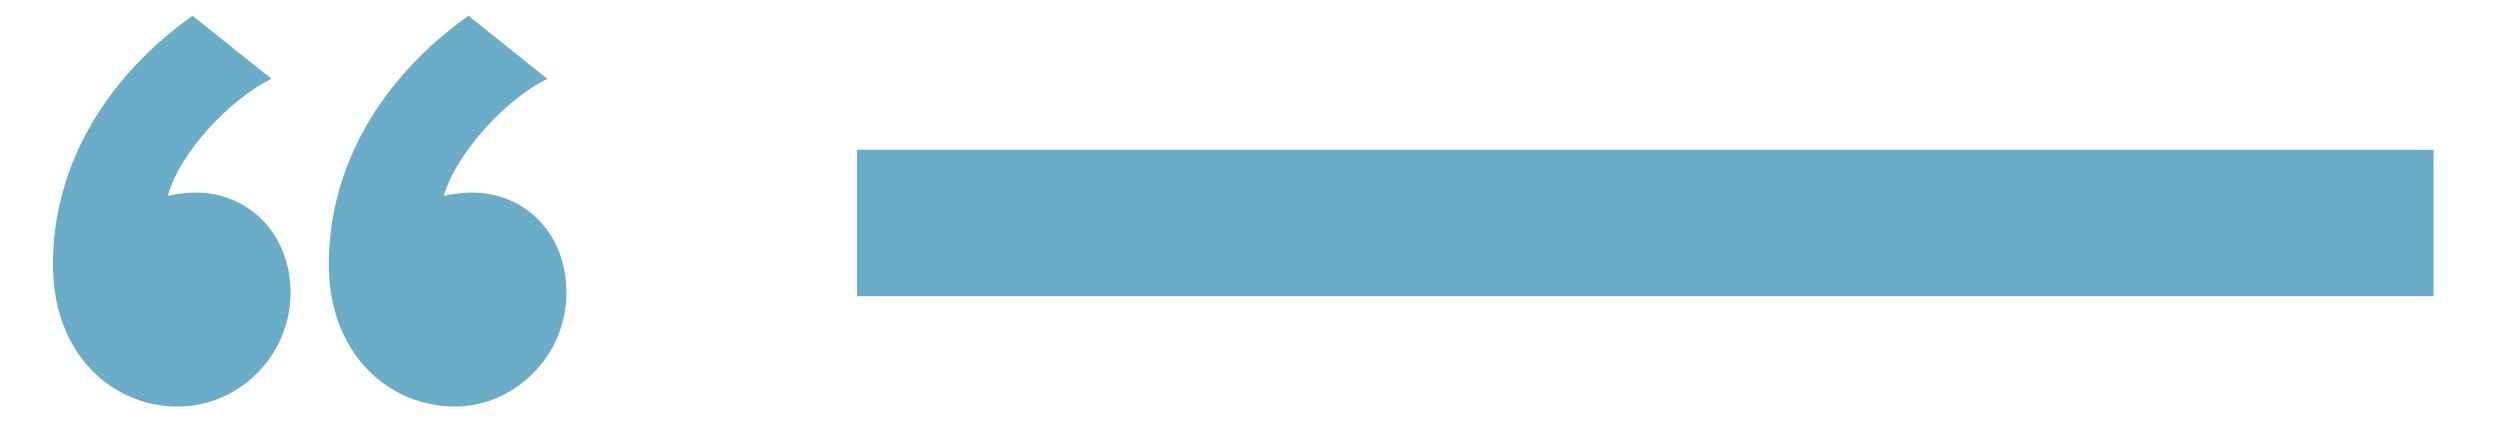
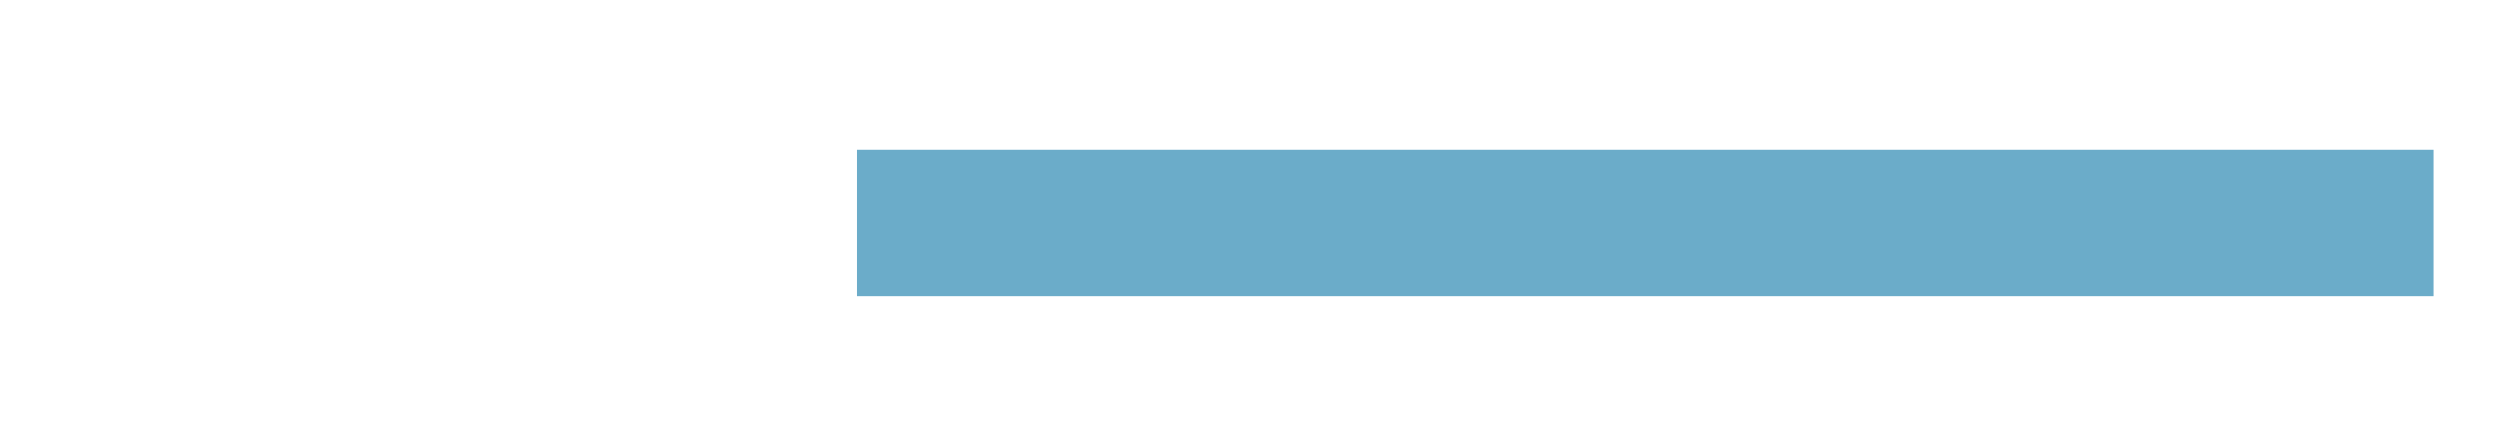
<svg xmlns="http://www.w3.org/2000/svg" version="1.1" id="Layer_1" x="0px" y="0px" viewBox="0 0 222 38" style="enable-background:new 0 0 222 38;" xml:space="preserve">
  <style type="text/css">
	.st0{enable-background:new    ;}
	.st1{fill:#6BACC9;}
</style>
  <g>
    <g class="st0">
-       <path class="st1" d="M24.1,7c-3.5,1.7-8.1,6.4-9.2,10.4c0.4-0.1,1.4-0.3,2.5-0.3c4.6,0,8.4,3.6,8.4,8.9c0,5.6-4.6,10.1-10,10.1    c-5.9,0-11.1-4.7-11.1-12.6c0-8.9,4.8-16.7,12.4-22.1L24.1,7z M48.6,7c-3.5,1.7-8,6.4-9.2,10.4c0.4-0.1,1.4-0.3,2.5-0.3    c4.7,0,8.4,3.6,8.4,8.9c0,5.6-4.6,10.1-9.9,10.1c-5.9,0-11.2-4.7-11.2-12.6c0-8.9,4.8-16.7,12.4-22.1L48.6,7z" />
-     </g>
+       </g>
    <rect id="Rectangle_1655" x="76.1" y="13.3" class="st1" width="140" height="13" />
  </g>
</svg>